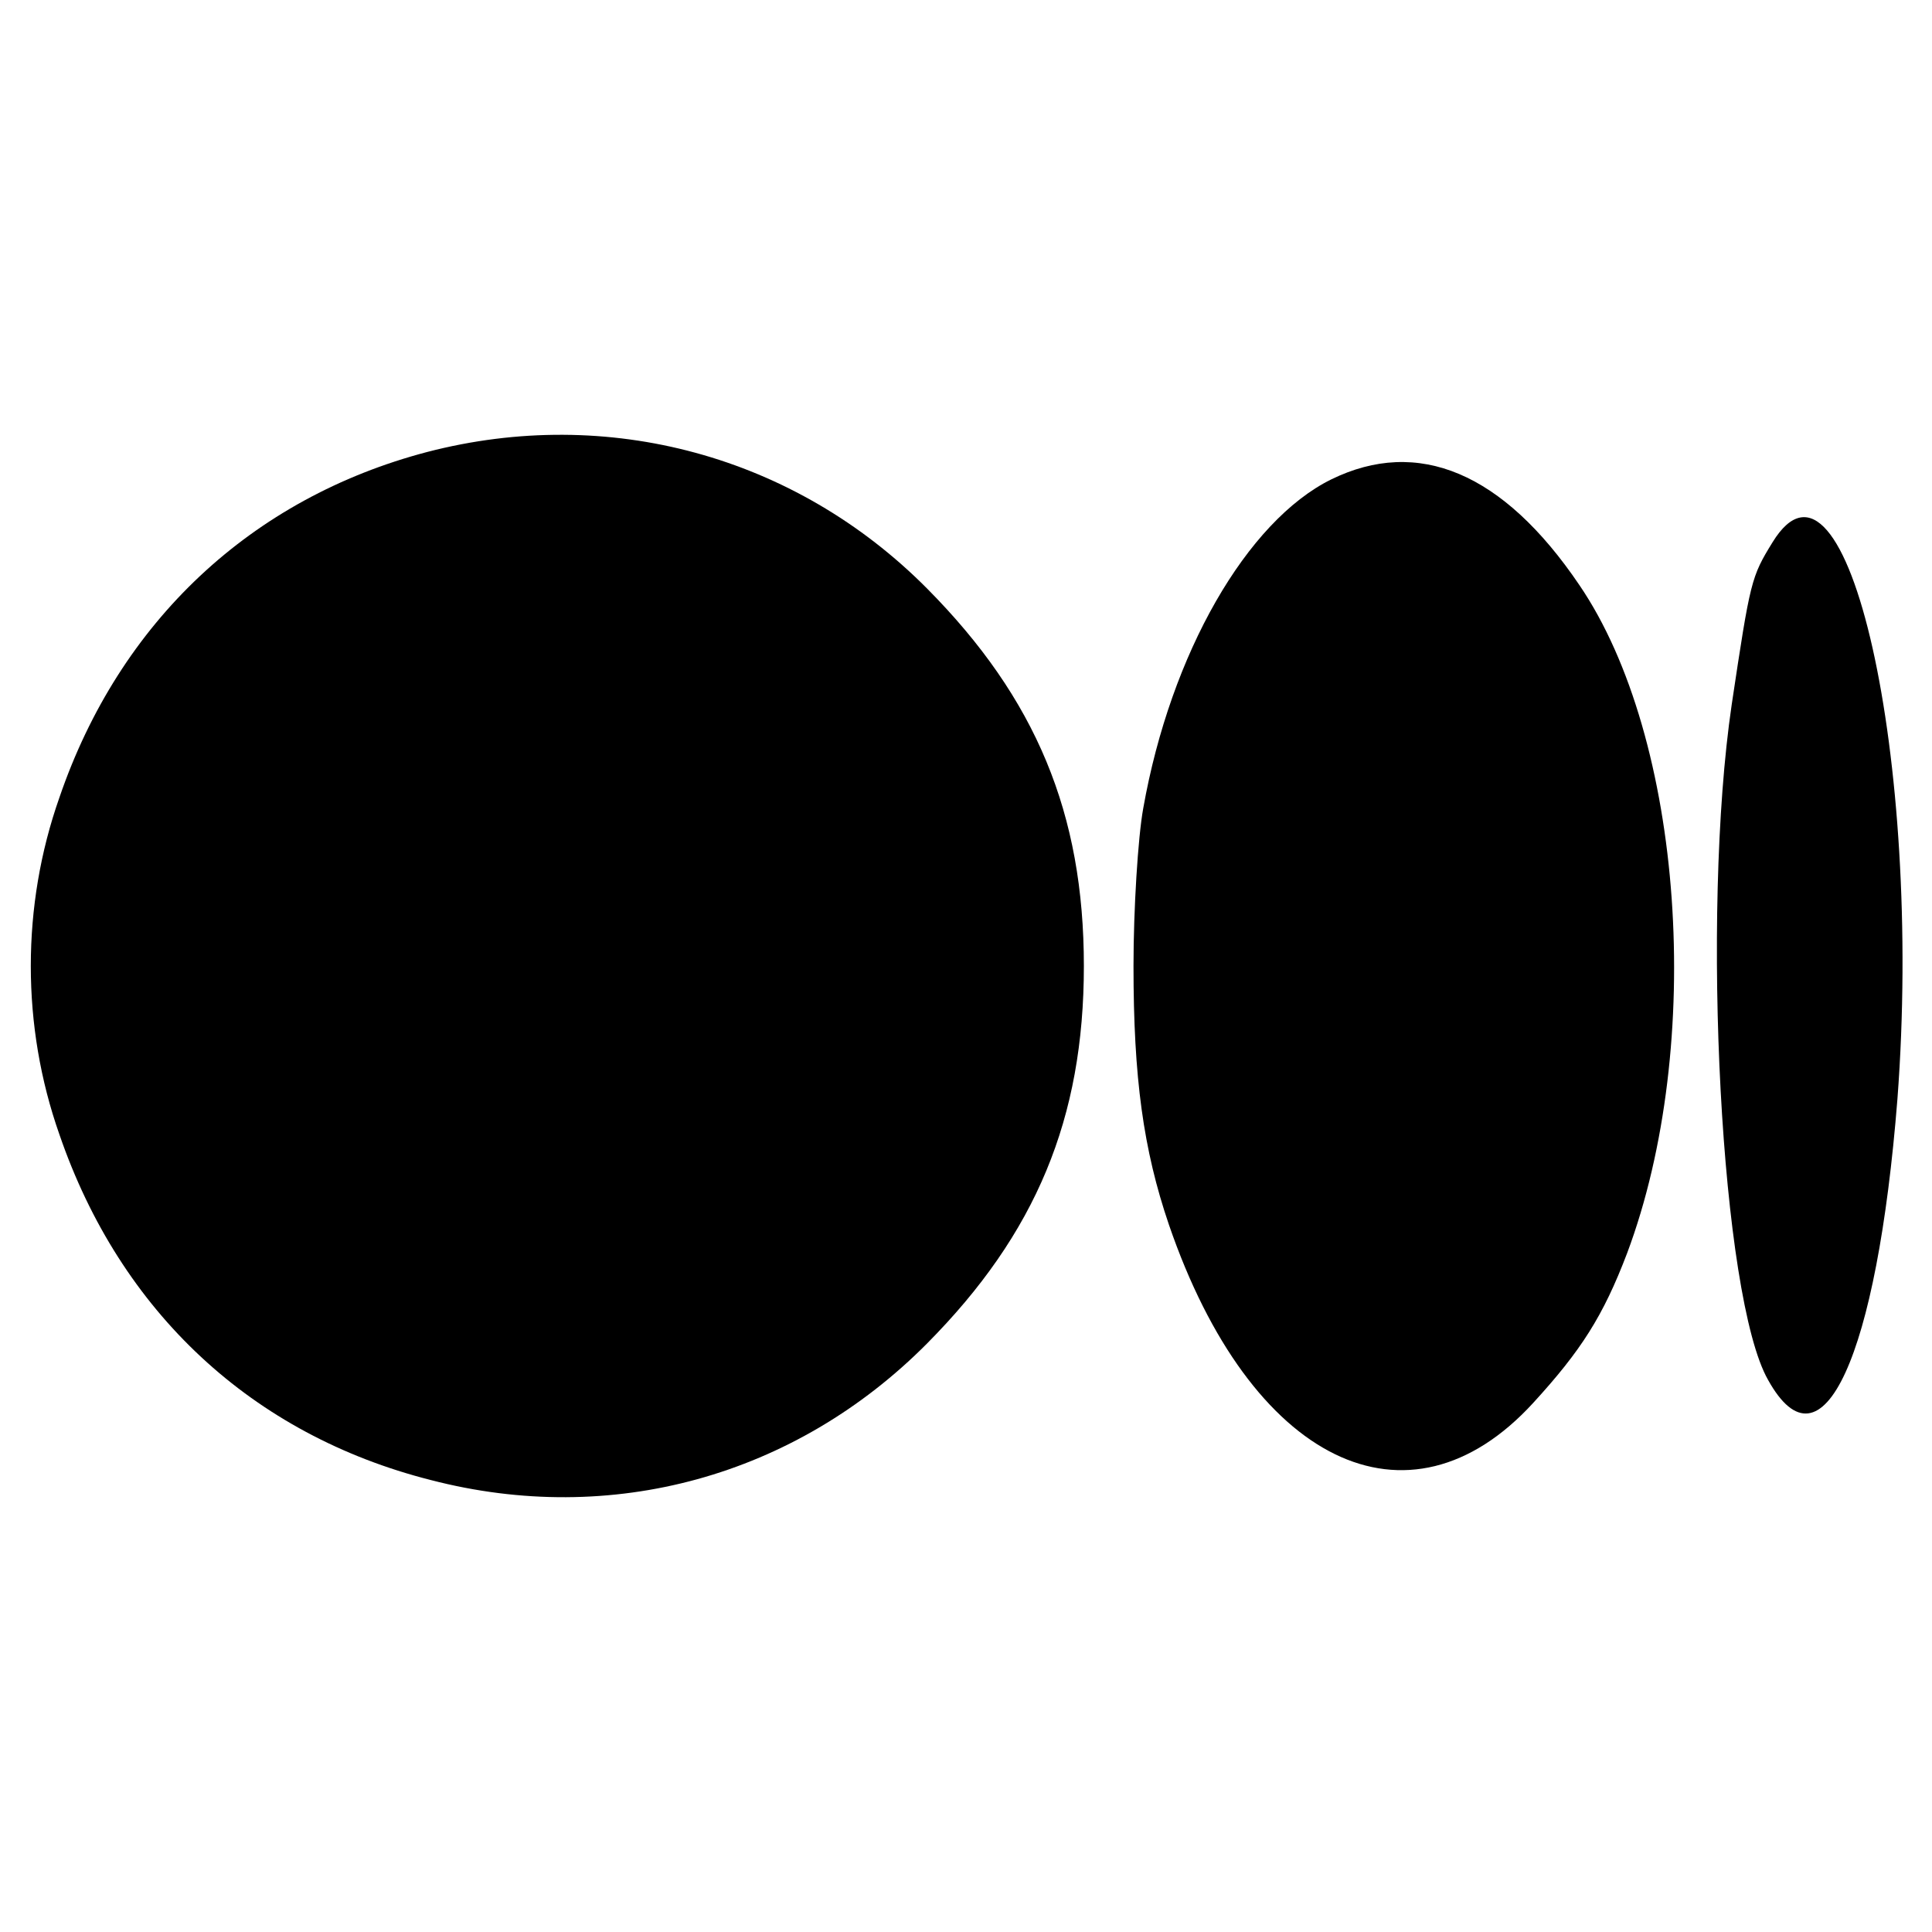
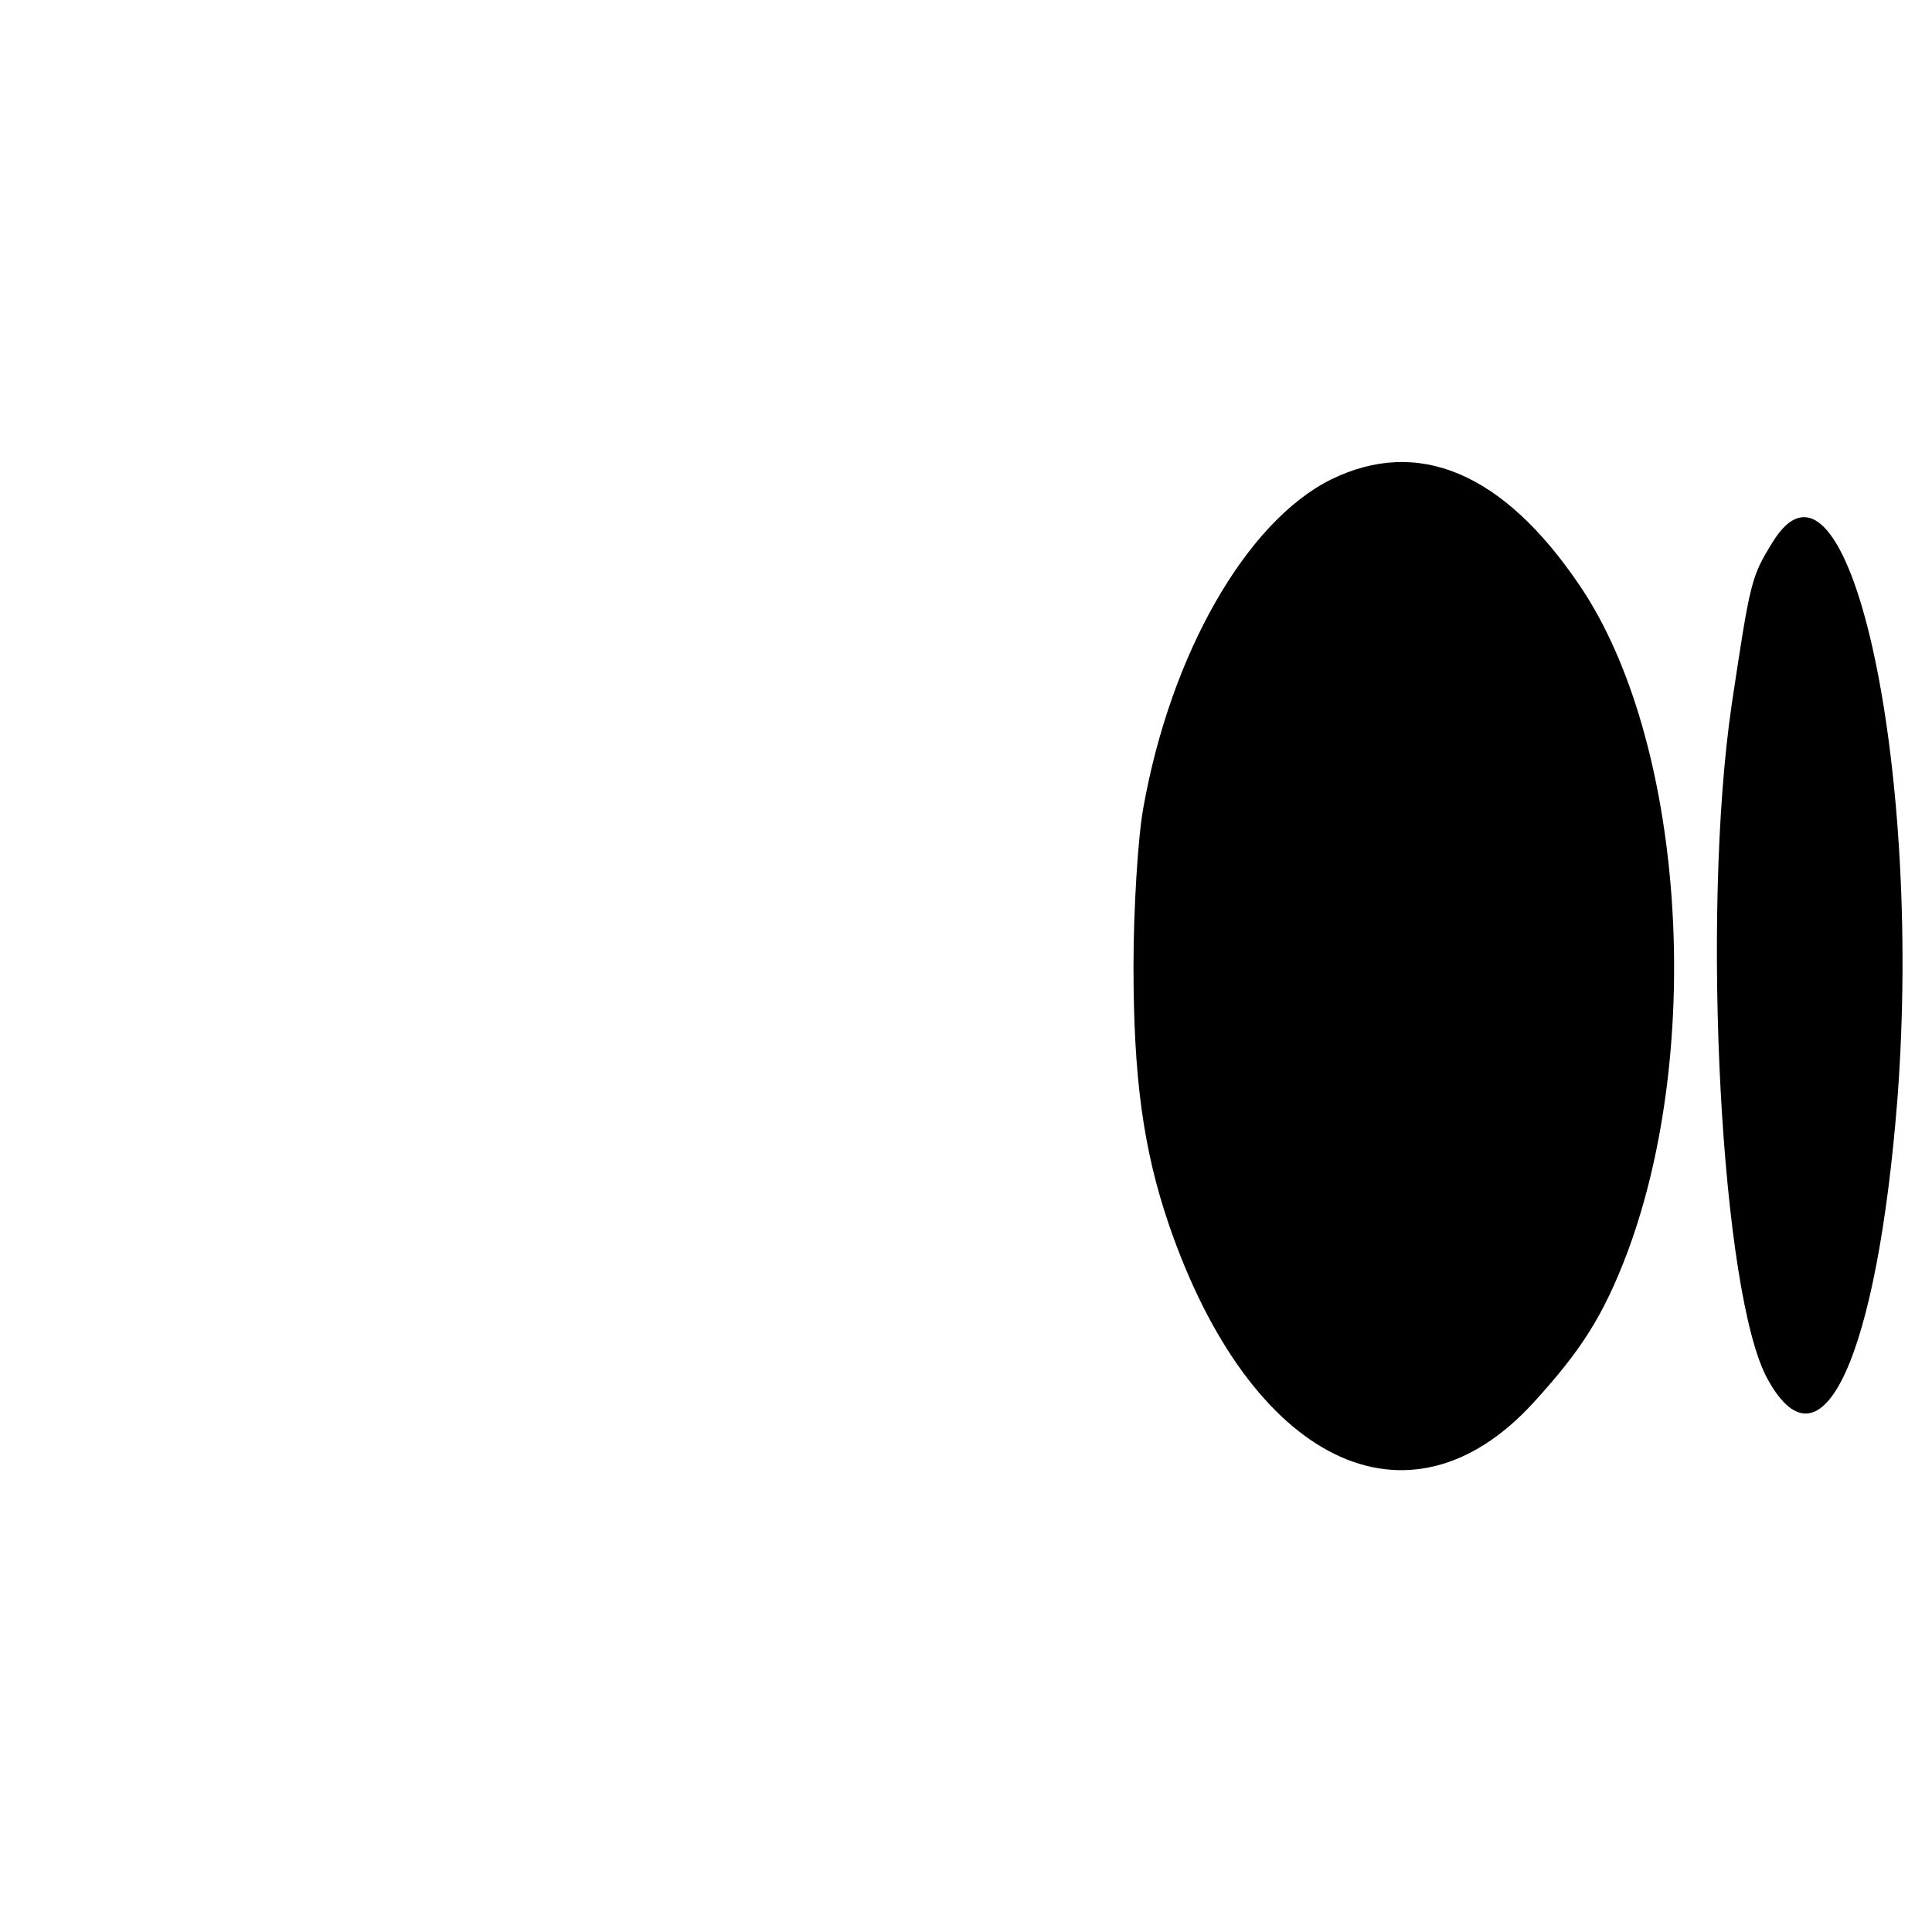
<svg xmlns="http://www.w3.org/2000/svg" version="1.0" width="37" height="37" viewBox="0 0 218 218" preserveAspectRatio="xMidYMid meet">
  <g transform="translate(0,218) scale(0.1,-0.1)" fill="#000000" stroke="none">
-     <path d="M482 1670 c-198 -52 -347 -191 -415 -390 -43 -122 -43 -258 0 -380 69 -201 218 -339 419 -390 204 -53 411 4 560 154 123 124 177 254 177 426 0 172 -54 302 -177 426 -149 150 -360 207 -564 154z" />
    <path d="M1502 1639 c-95 -47 -181 -196 -212 -371 -6 -33 -11 -114 -11 -178 0 -126 11 -207 40 -292 92 -268 270 -355 411 -201 54 59 79 98 106 169 88 235 64 581 -54 754 -86 127 -182 167 -280 119z" />
    <path d="M2000 1568 c-24 -39 -25 -43 -46 -183 -35 -238 -12 -669 41 -762 61 -110 123 26 146 317 29 383 -57 765 -141 628z" />
  </g>
</svg>